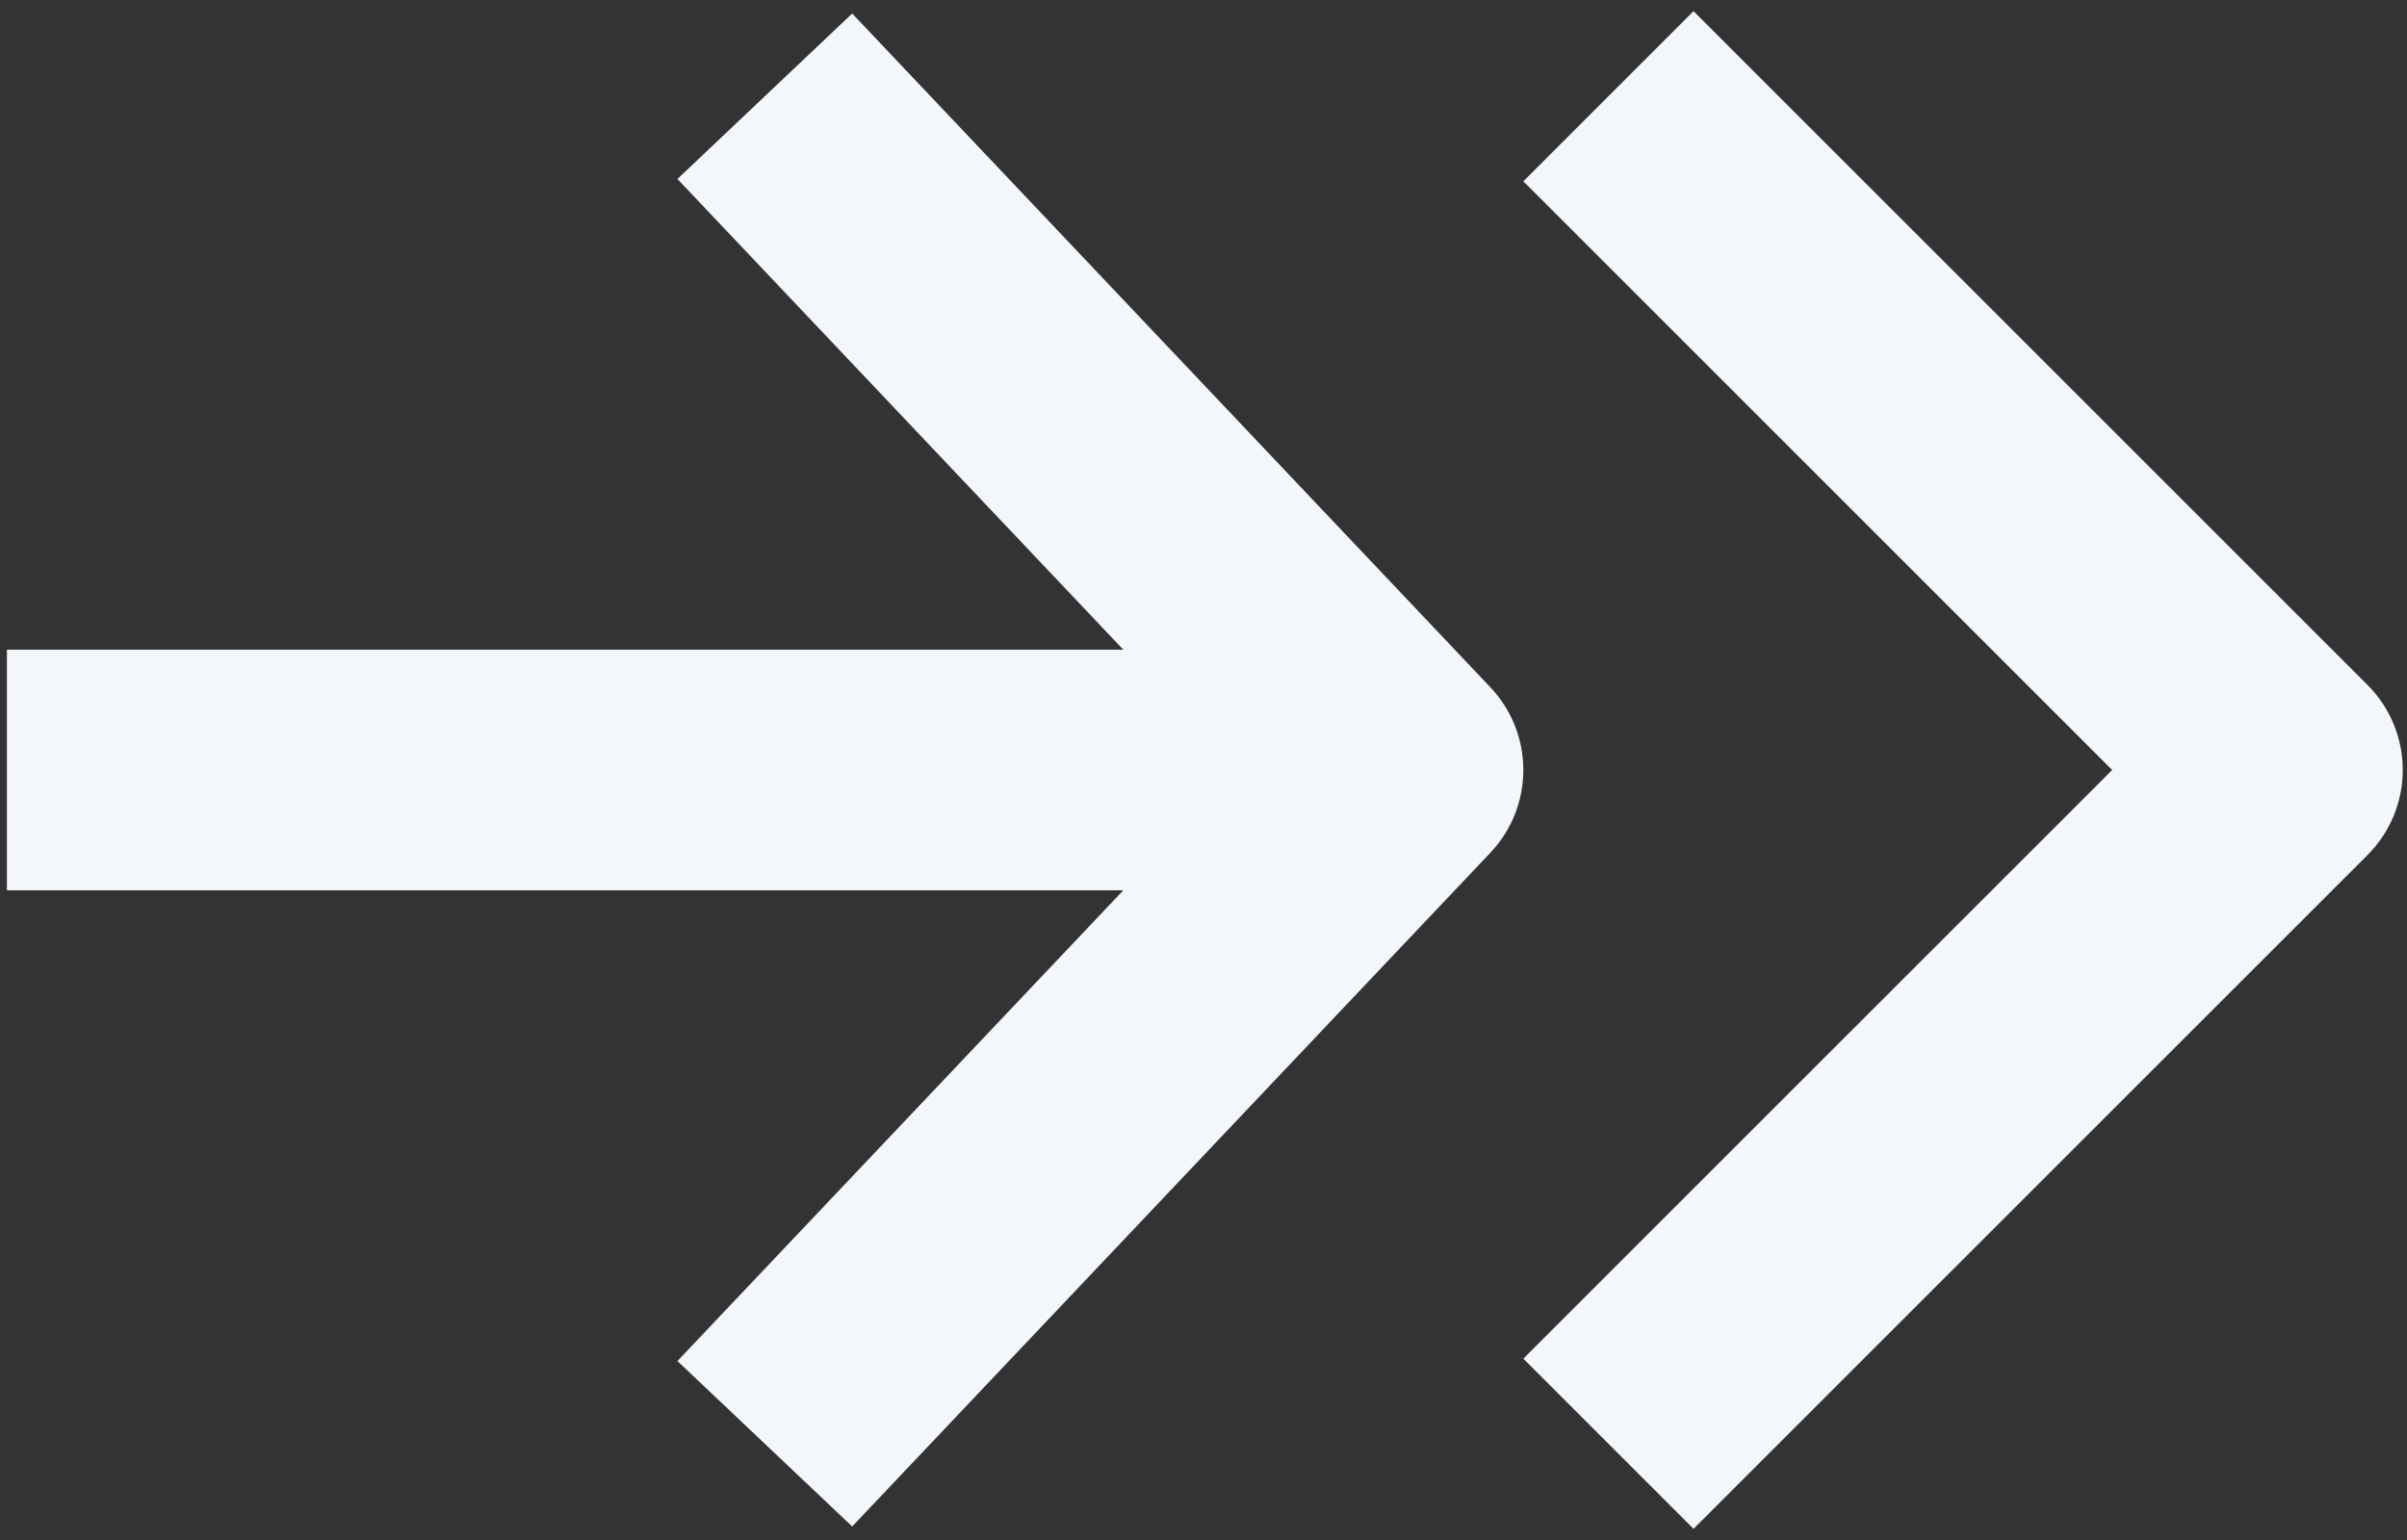
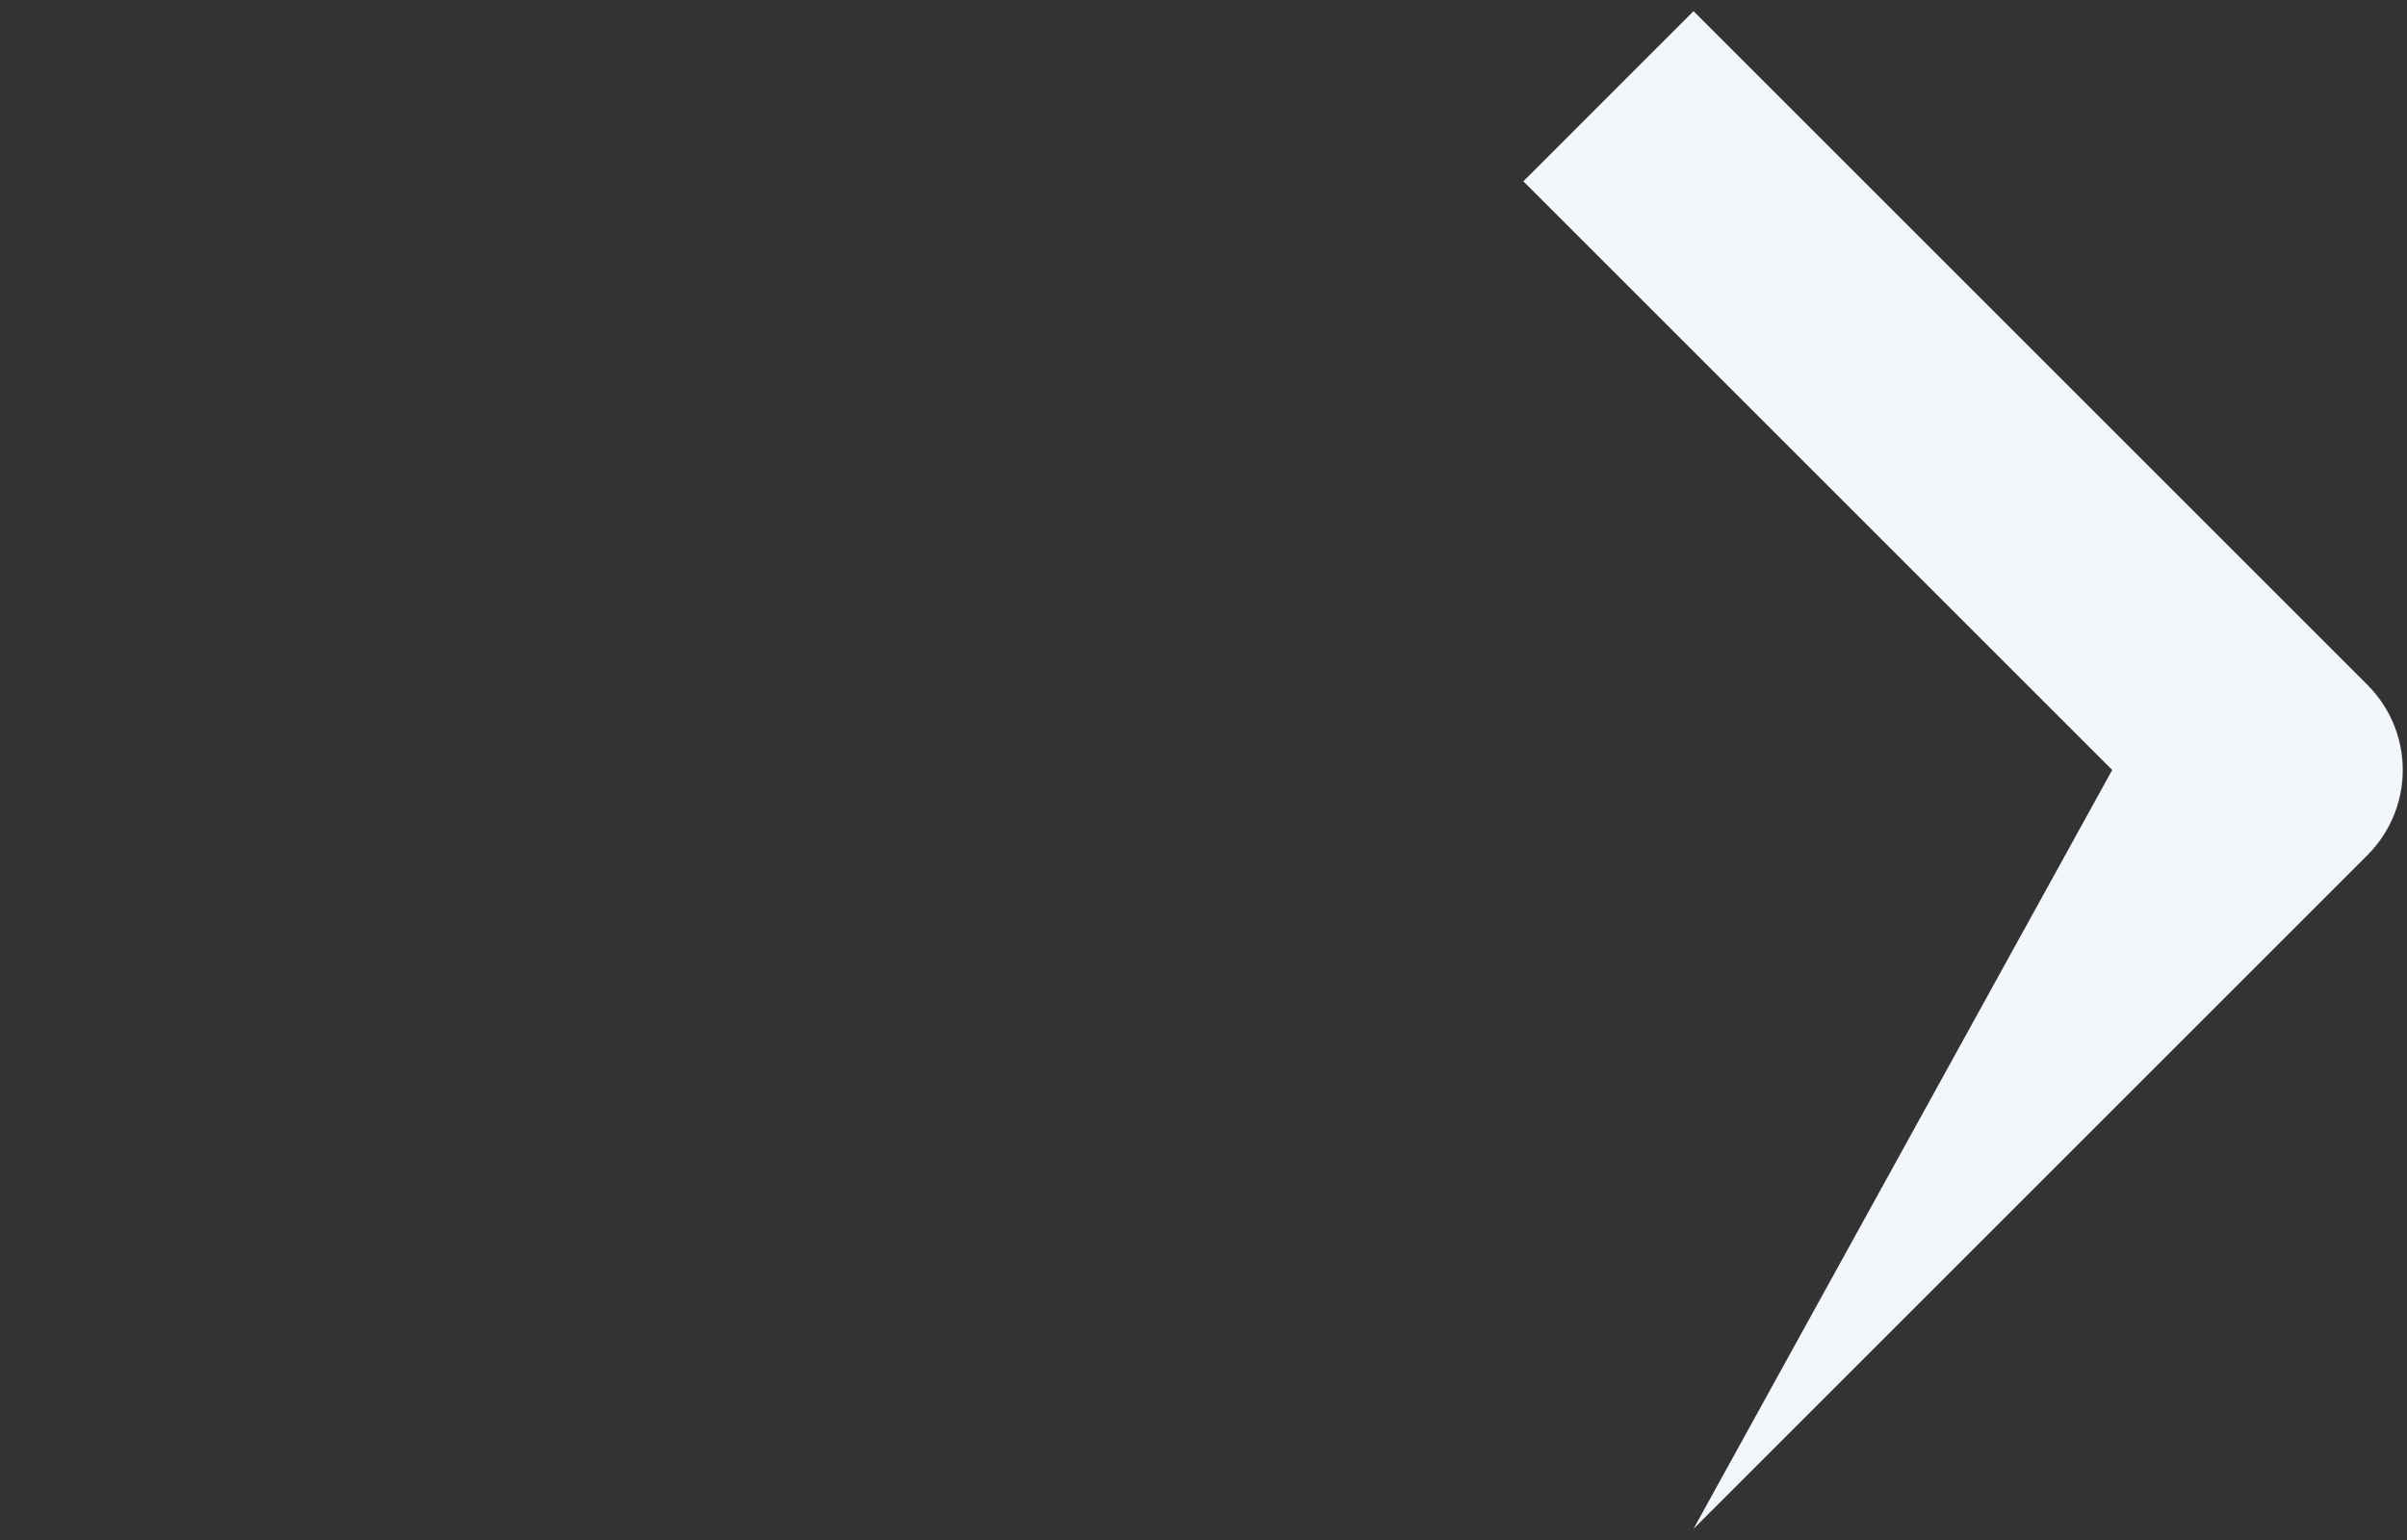
<svg xmlns="http://www.w3.org/2000/svg" width="50" height="32" viewBox="0 0 50 32" fill="none">
  <rect x="0" y="0" width="50" height="32" fill="#333333" stroke="none" />
-   <path fill-rule="evenodd" clip-rule="evenodd" d="M23.334 13.5L14.072 3.719L17.702 0.281L30.959 14.281C31.872 15.245 31.872 16.755 30.959 17.719L17.702 31.719L14.072 28.281L23.334 18.5L0.144 18.5L0.144 13.5L23.334 13.5Z" fill="#F3F6FB" />
-   <path fill-rule="evenodd" clip-rule="evenodd" d="M43.876 16L31.644 28.232L35.179 31.768L49.179 17.768C49.648 17.299 49.912 16.663 49.912 16C49.912 15.337 49.648 14.701 49.179 14.232L35.179 0.232L31.644 3.768L43.876 16Z" fill="#F3F6FB" />
+   <path fill-rule="evenodd" clip-rule="evenodd" d="M43.876 16L35.179 31.768L49.179 17.768C49.648 17.299 49.912 16.663 49.912 16C49.912 15.337 49.648 14.701 49.179 14.232L35.179 0.232L31.644 3.768L43.876 16Z" fill="#F3F6FB" />
</svg>